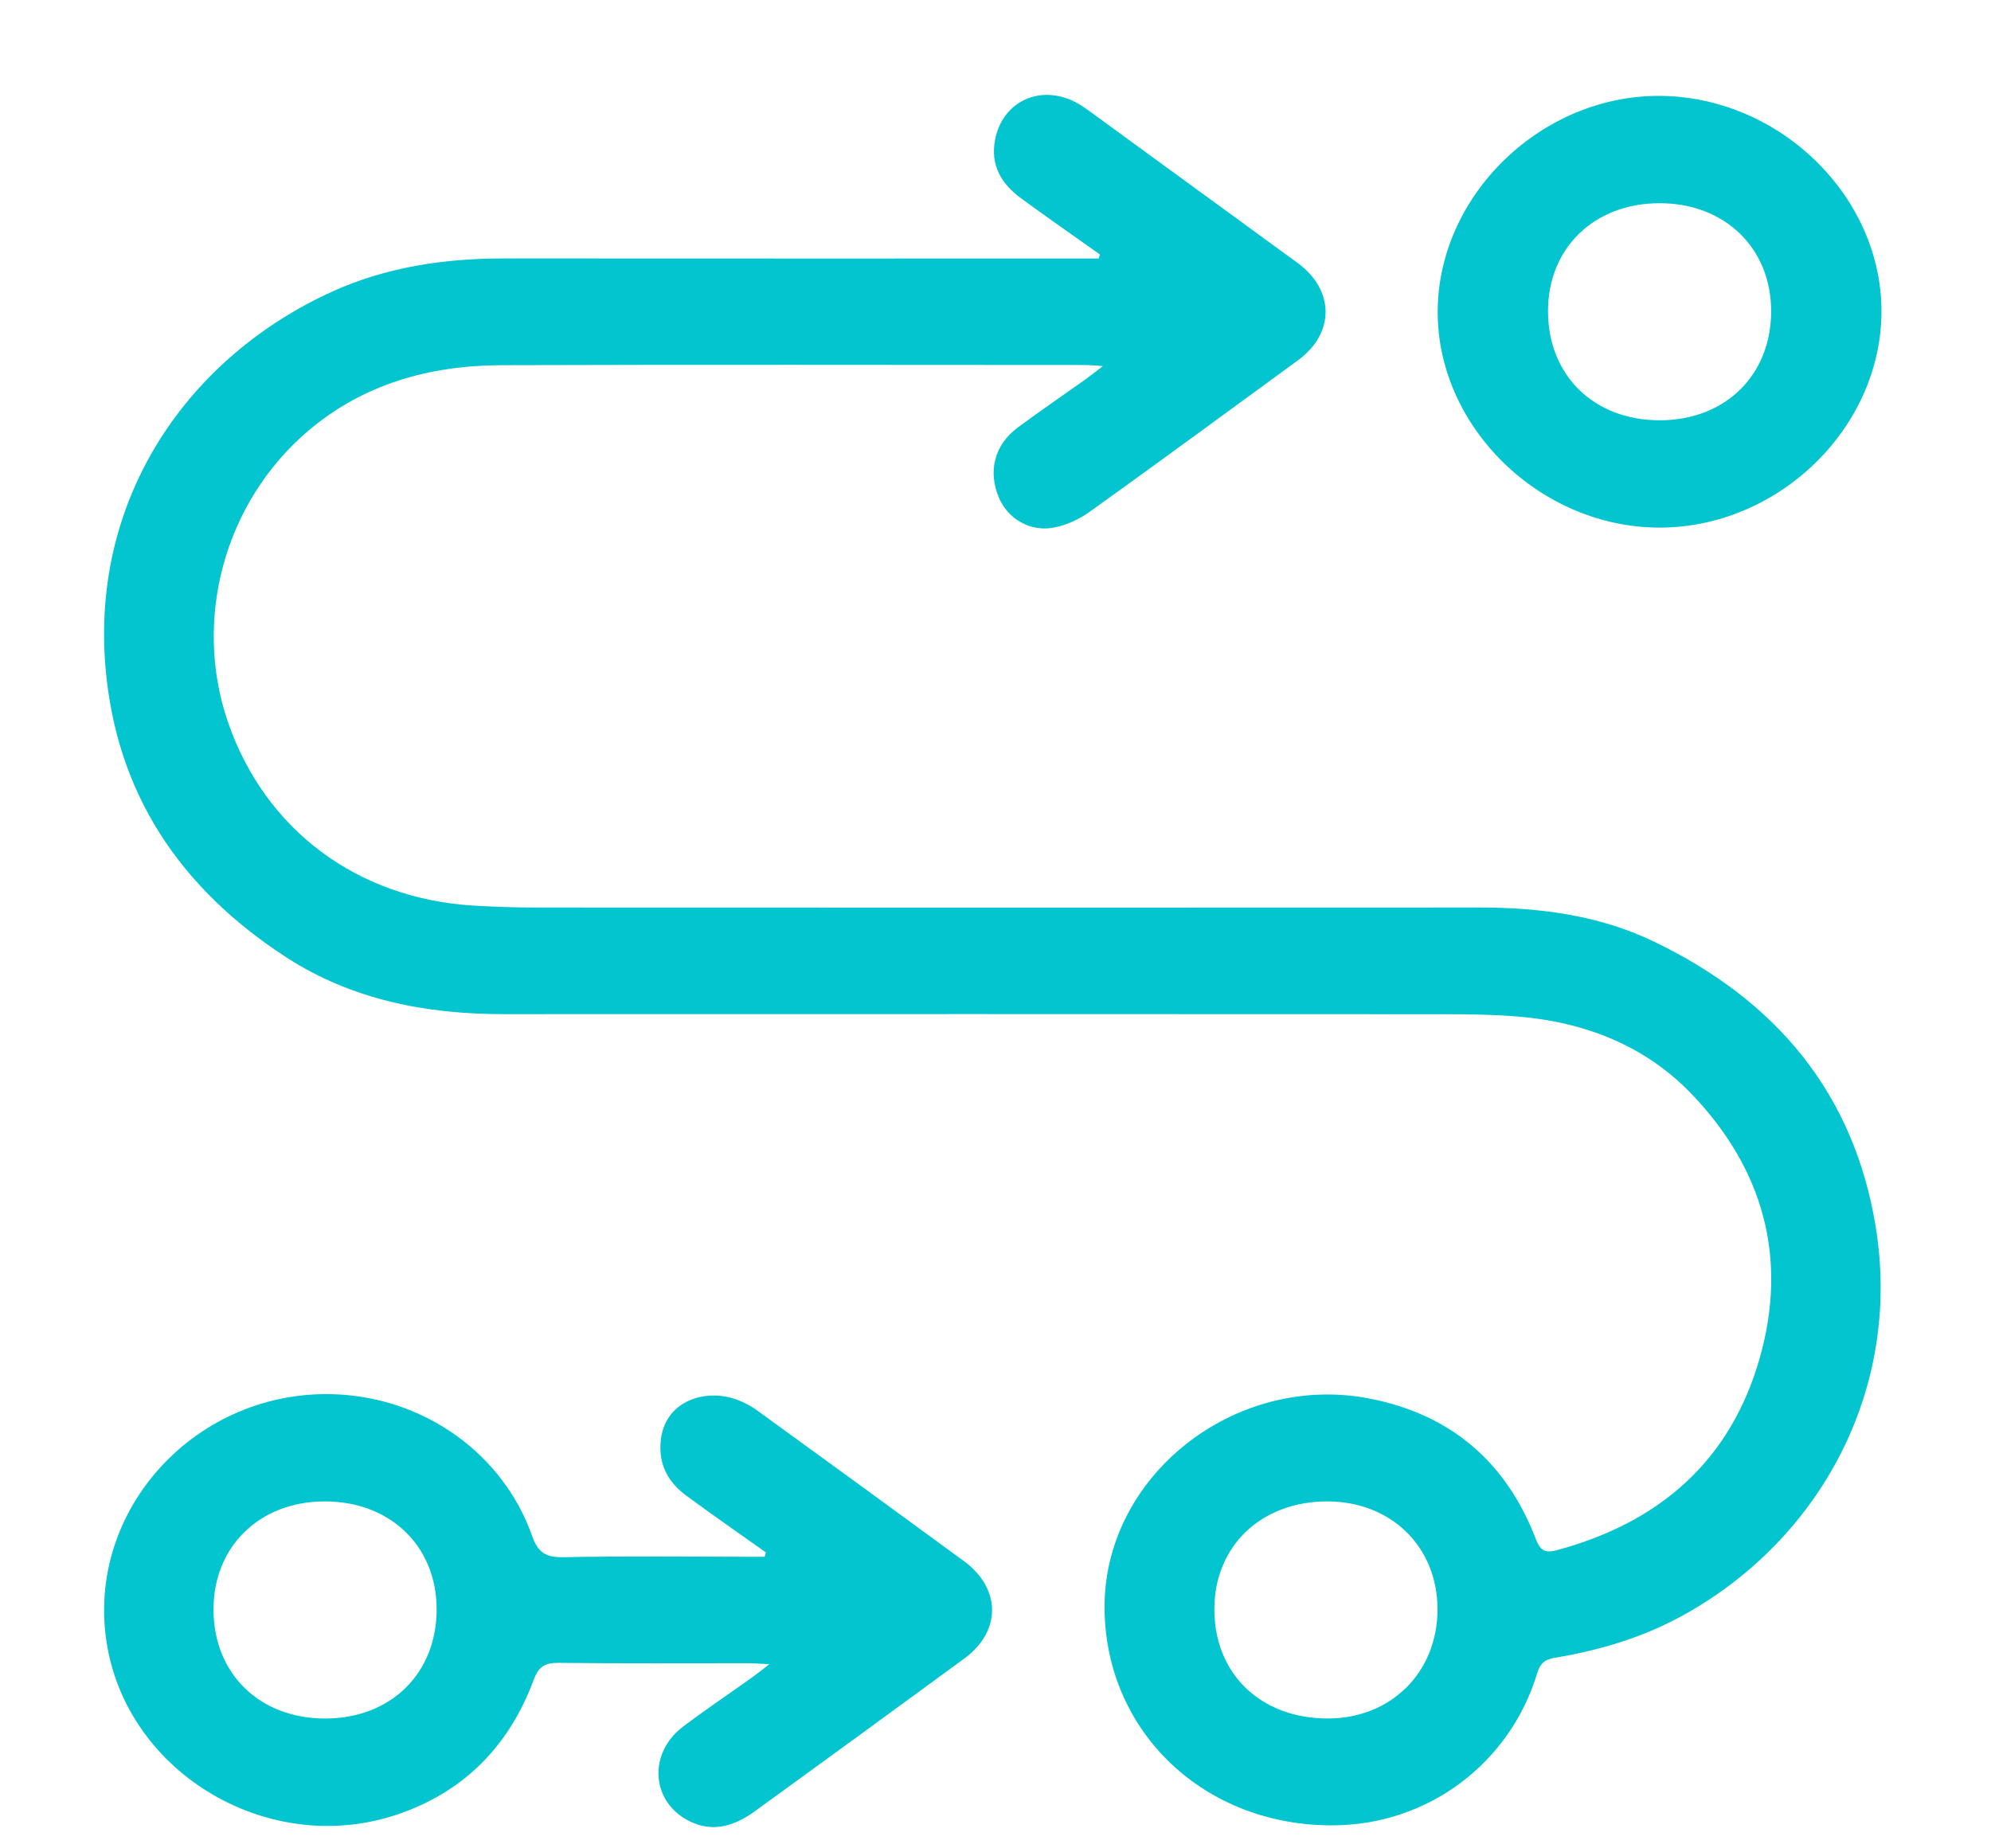
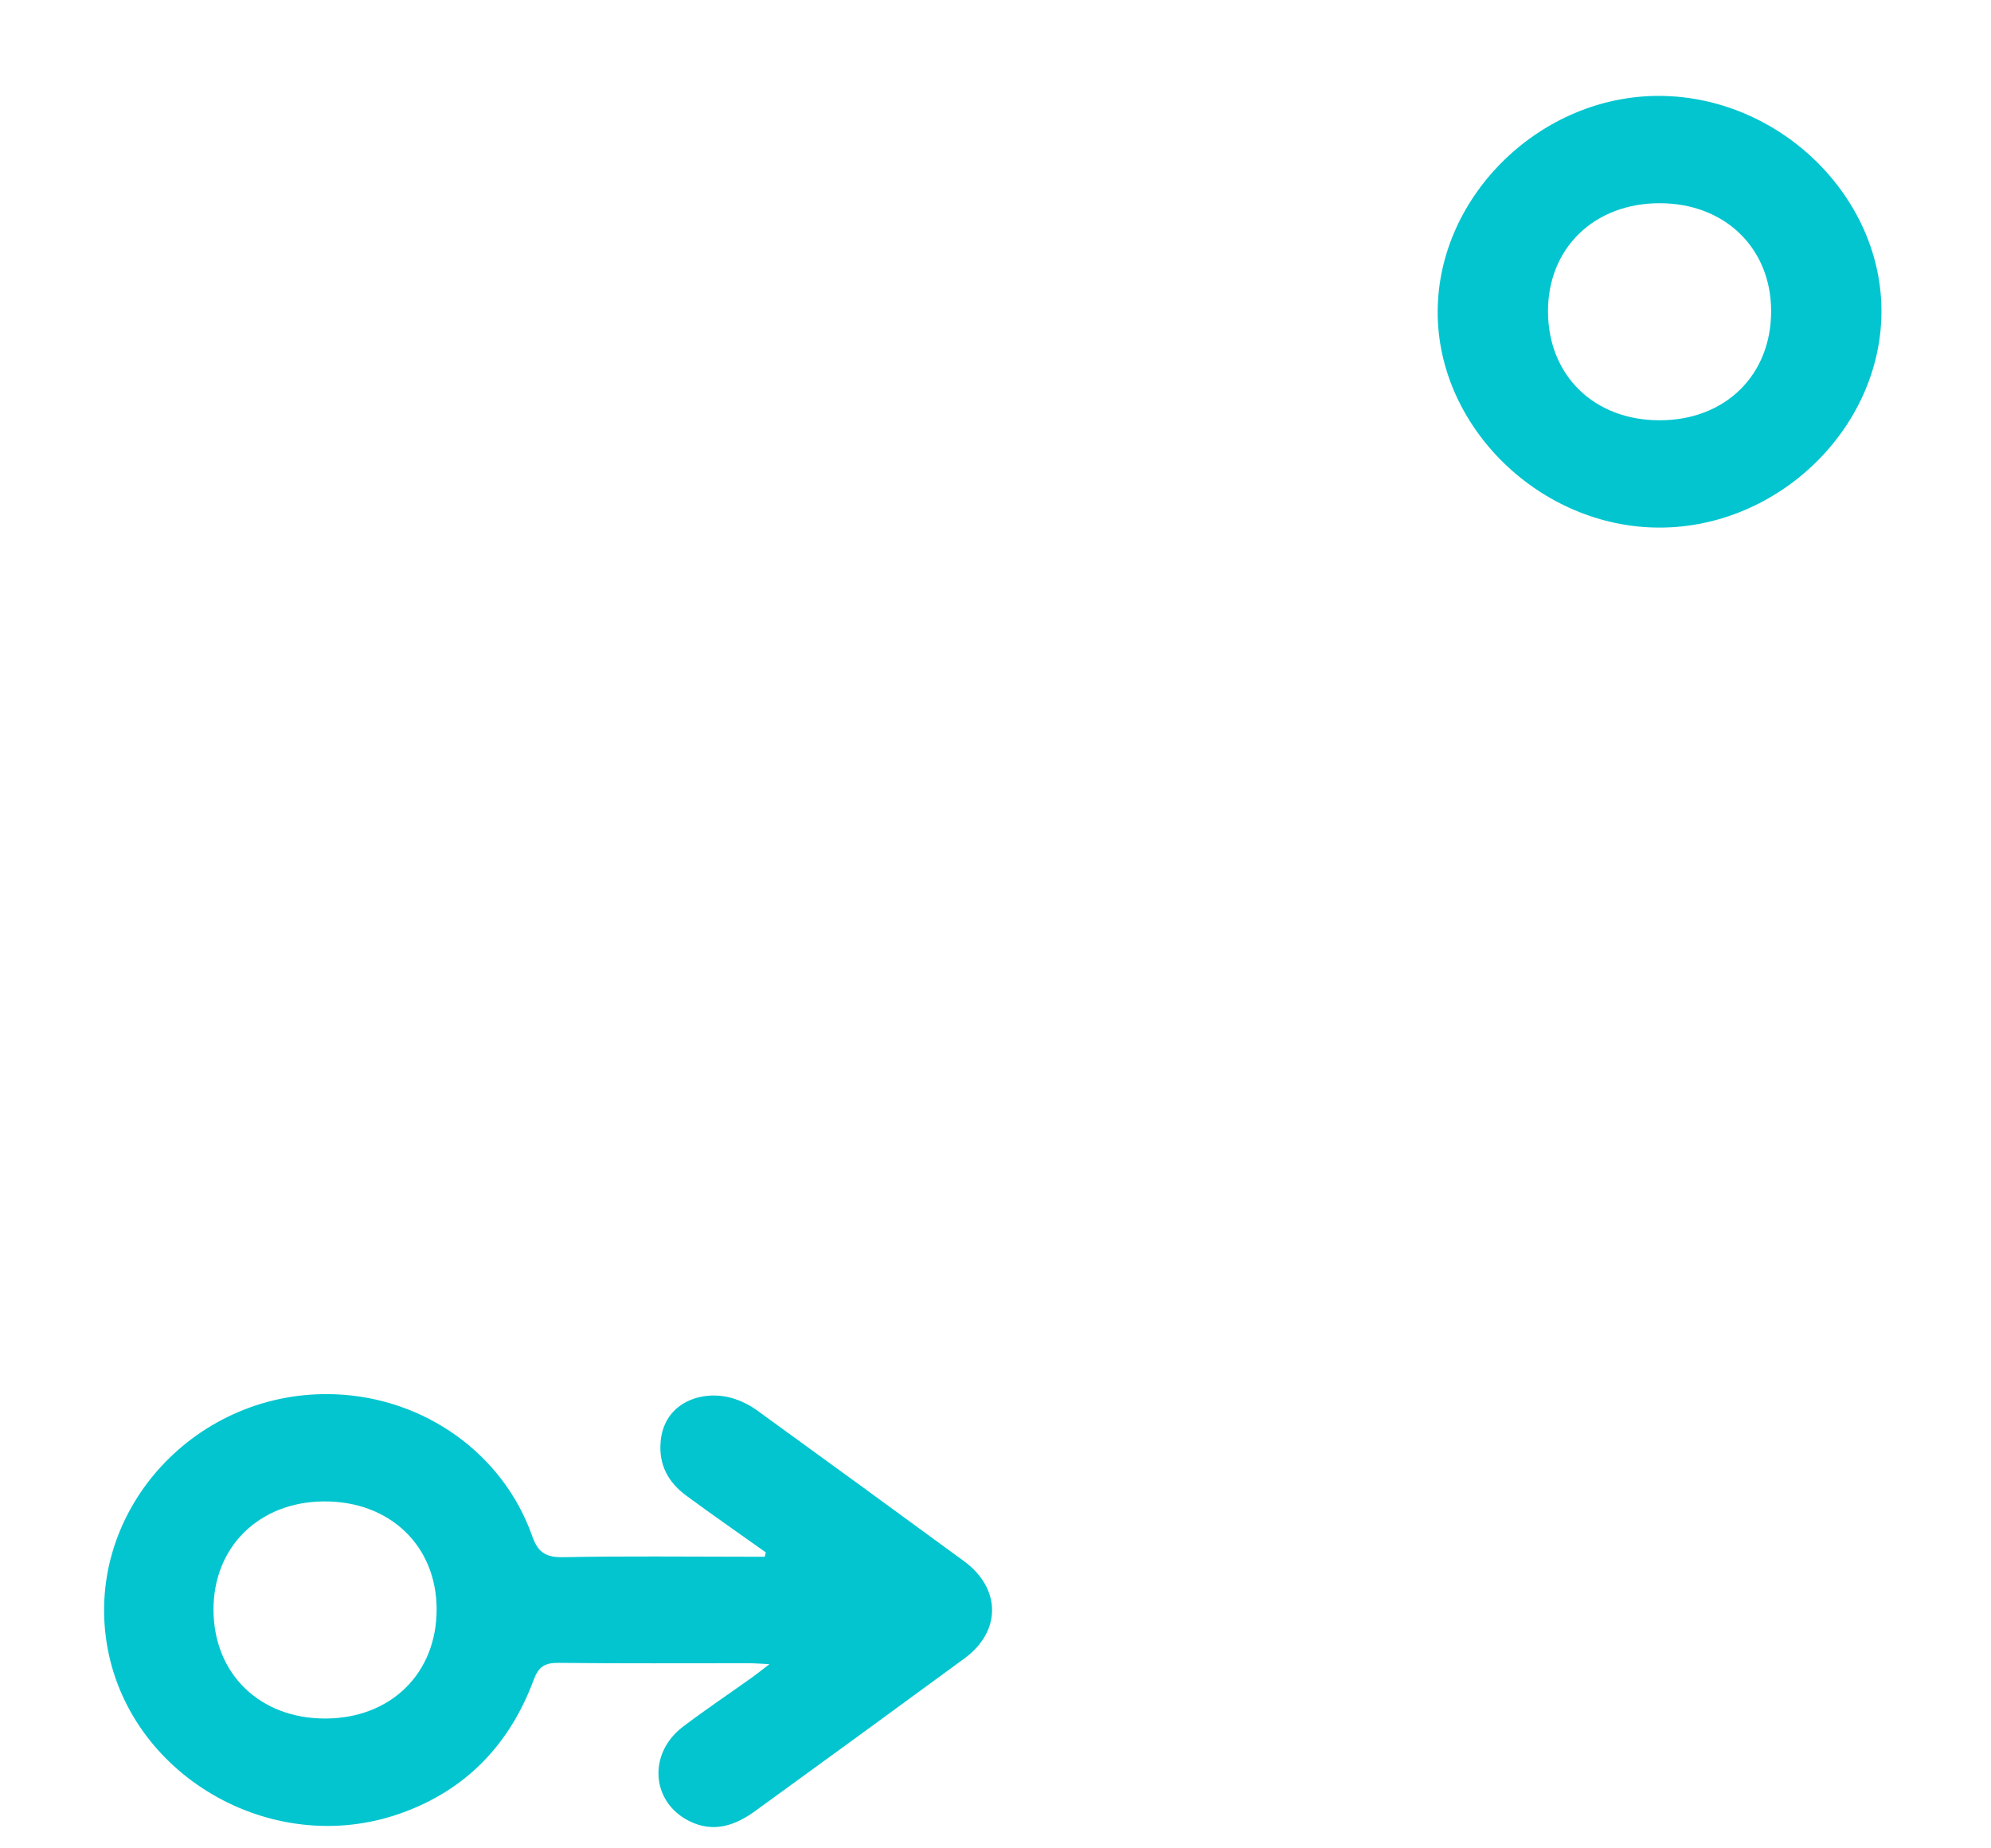
<svg xmlns="http://www.w3.org/2000/svg" width="56" height="52" viewBox="0 0 56 52" fill="none">
-   <path fill-rule="evenodd" clip-rule="evenodd" d="M30.935 7.158C30.195 6.632 29.448 6.115 28.717 5.578C28.159 5.167 27.85 4.645 27.989 3.926C28.193 2.87 29.228 2.366 30.224 2.861C30.395 2.946 30.552 3.061 30.706 3.173C32.637 4.579 34.566 5.988 36.495 7.396C37.541 8.16 37.549 9.374 36.51 10.134C34.558 11.562 32.609 12.993 30.644 14.402C30.354 14.61 29.995 14.775 29.643 14.842C28.973 14.97 28.349 14.597 28.098 14.006C27.781 13.261 27.967 12.518 28.627 12.027C29.254 11.561 29.901 11.121 30.538 10.668C30.667 10.575 30.791 10.475 31.023 10.298C30.773 10.284 30.639 10.269 30.505 10.269C25.039 10.268 19.573 10.256 14.107 10.274C12.086 10.281 10.219 10.801 8.665 12.124C6.311 14.13 5.416 17.432 6.416 20.327C7.462 23.351 10.061 25.289 13.339 25.479C13.918 25.512 14.498 25.532 15.079 25.532C23.925 25.535 32.772 25.537 41.619 25.532C43.322 25.531 44.987 25.752 46.52 26.49C49.969 28.149 52.152 30.768 52.76 34.53C53.493 39.069 51.215 43.303 47.346 45.44C46.221 46.062 45.003 46.429 43.734 46.638C43.443 46.685 43.319 46.8 43.234 47.08C42.473 49.59 40.192 51.33 37.52 51.353C33.89 51.385 31.108 48.745 31.067 45.276C31.023 41.528 34.736 38.605 38.529 39.348C40.832 39.799 42.372 41.154 43.191 43.282C43.315 43.606 43.434 43.707 43.792 43.611C46.709 42.826 48.677 41.07 49.491 38.22C50.293 35.415 49.608 32.898 47.583 30.782C46.275 29.415 44.567 28.748 42.659 28.596C41.993 28.543 41.321 28.533 40.652 28.533C31.82 28.529 22.988 28.528 14.157 28.531C11.967 28.532 9.882 28.122 8.043 26.927C5.053 24.984 3.263 22.307 2.966 18.761C2.562 13.938 5.34 10.017 9.354 8.199C10.875 7.511 12.502 7.269 14.175 7.271C19.581 7.275 24.988 7.273 30.394 7.273C30.564 7.273 30.733 7.273 30.903 7.273C30.914 7.234 30.924 7.197 30.935 7.158ZM40.432 45.269C40.428 43.517 39.131 42.245 37.341 42.24C35.478 42.235 34.159 43.489 34.156 45.268C34.153 47.086 35.452 48.343 37.338 48.347C39.124 48.35 40.436 47.045 40.432 45.269Z" fill="#02C5CF" />
  <path fill-rule="evenodd" clip-rule="evenodd" d="M21.54 43.674C20.797 43.145 20.048 42.626 19.314 42.086C18.798 41.707 18.523 41.217 18.582 40.553C18.682 39.432 19.78 39.086 20.613 39.34C20.849 39.412 21.084 39.528 21.283 39.671C23.23 41.081 25.171 42.498 27.11 43.918C28.16 44.687 28.17 45.891 27.128 46.656C25.167 48.095 23.201 49.528 21.231 50.957C20.677 51.359 20.07 51.568 19.399 51.239C18.313 50.706 18.213 49.333 19.212 48.576C19.846 48.096 20.509 47.651 21.157 47.189C21.287 47.096 21.41 46.996 21.641 46.819C21.375 46.806 21.224 46.793 21.074 46.792C19.287 46.791 17.499 46.803 15.712 46.782C15.322 46.778 15.148 46.891 15.012 47.256C14.346 49.055 13.121 50.363 11.256 51.02C7.625 52.301 3.571 49.922 2.997 46.198C2.419 42.455 5.54 39.074 9.431 39.226C11.94 39.324 14.151 40.897 14.968 43.214C15.132 43.679 15.351 43.82 15.852 43.809C17.579 43.774 19.308 43.796 21.035 43.796C21.194 43.796 21.352 43.796 21.51 43.796C21.52 43.755 21.53 43.714 21.54 43.674ZM9.156 48.348C10.997 48.342 12.285 47.073 12.281 45.27C12.277 43.484 10.96 42.227 9.107 42.24C7.286 42.252 5.996 43.523 6.005 45.296C6.014 47.097 7.311 48.353 9.156 48.348Z" fill="#02C5CF" />
  <path fill-rule="evenodd" clip-rule="evenodd" d="M40.437 8.76C40.45 5.485 43.358 2.671 46.7 2.698C50.073 2.726 52.949 5.55 52.919 8.803C52.889 12.061 50.014 14.842 46.678 14.843C43.323 14.843 40.424 12.017 40.437 8.76ZM46.691 11.824C48.532 11.819 49.82 10.55 49.816 8.747C49.812 6.978 48.513 5.72 46.687 5.717C44.838 5.714 43.531 6.983 43.54 8.772C43.549 10.574 44.846 11.83 46.691 11.824Z" fill="#02C5CF" />
</svg>